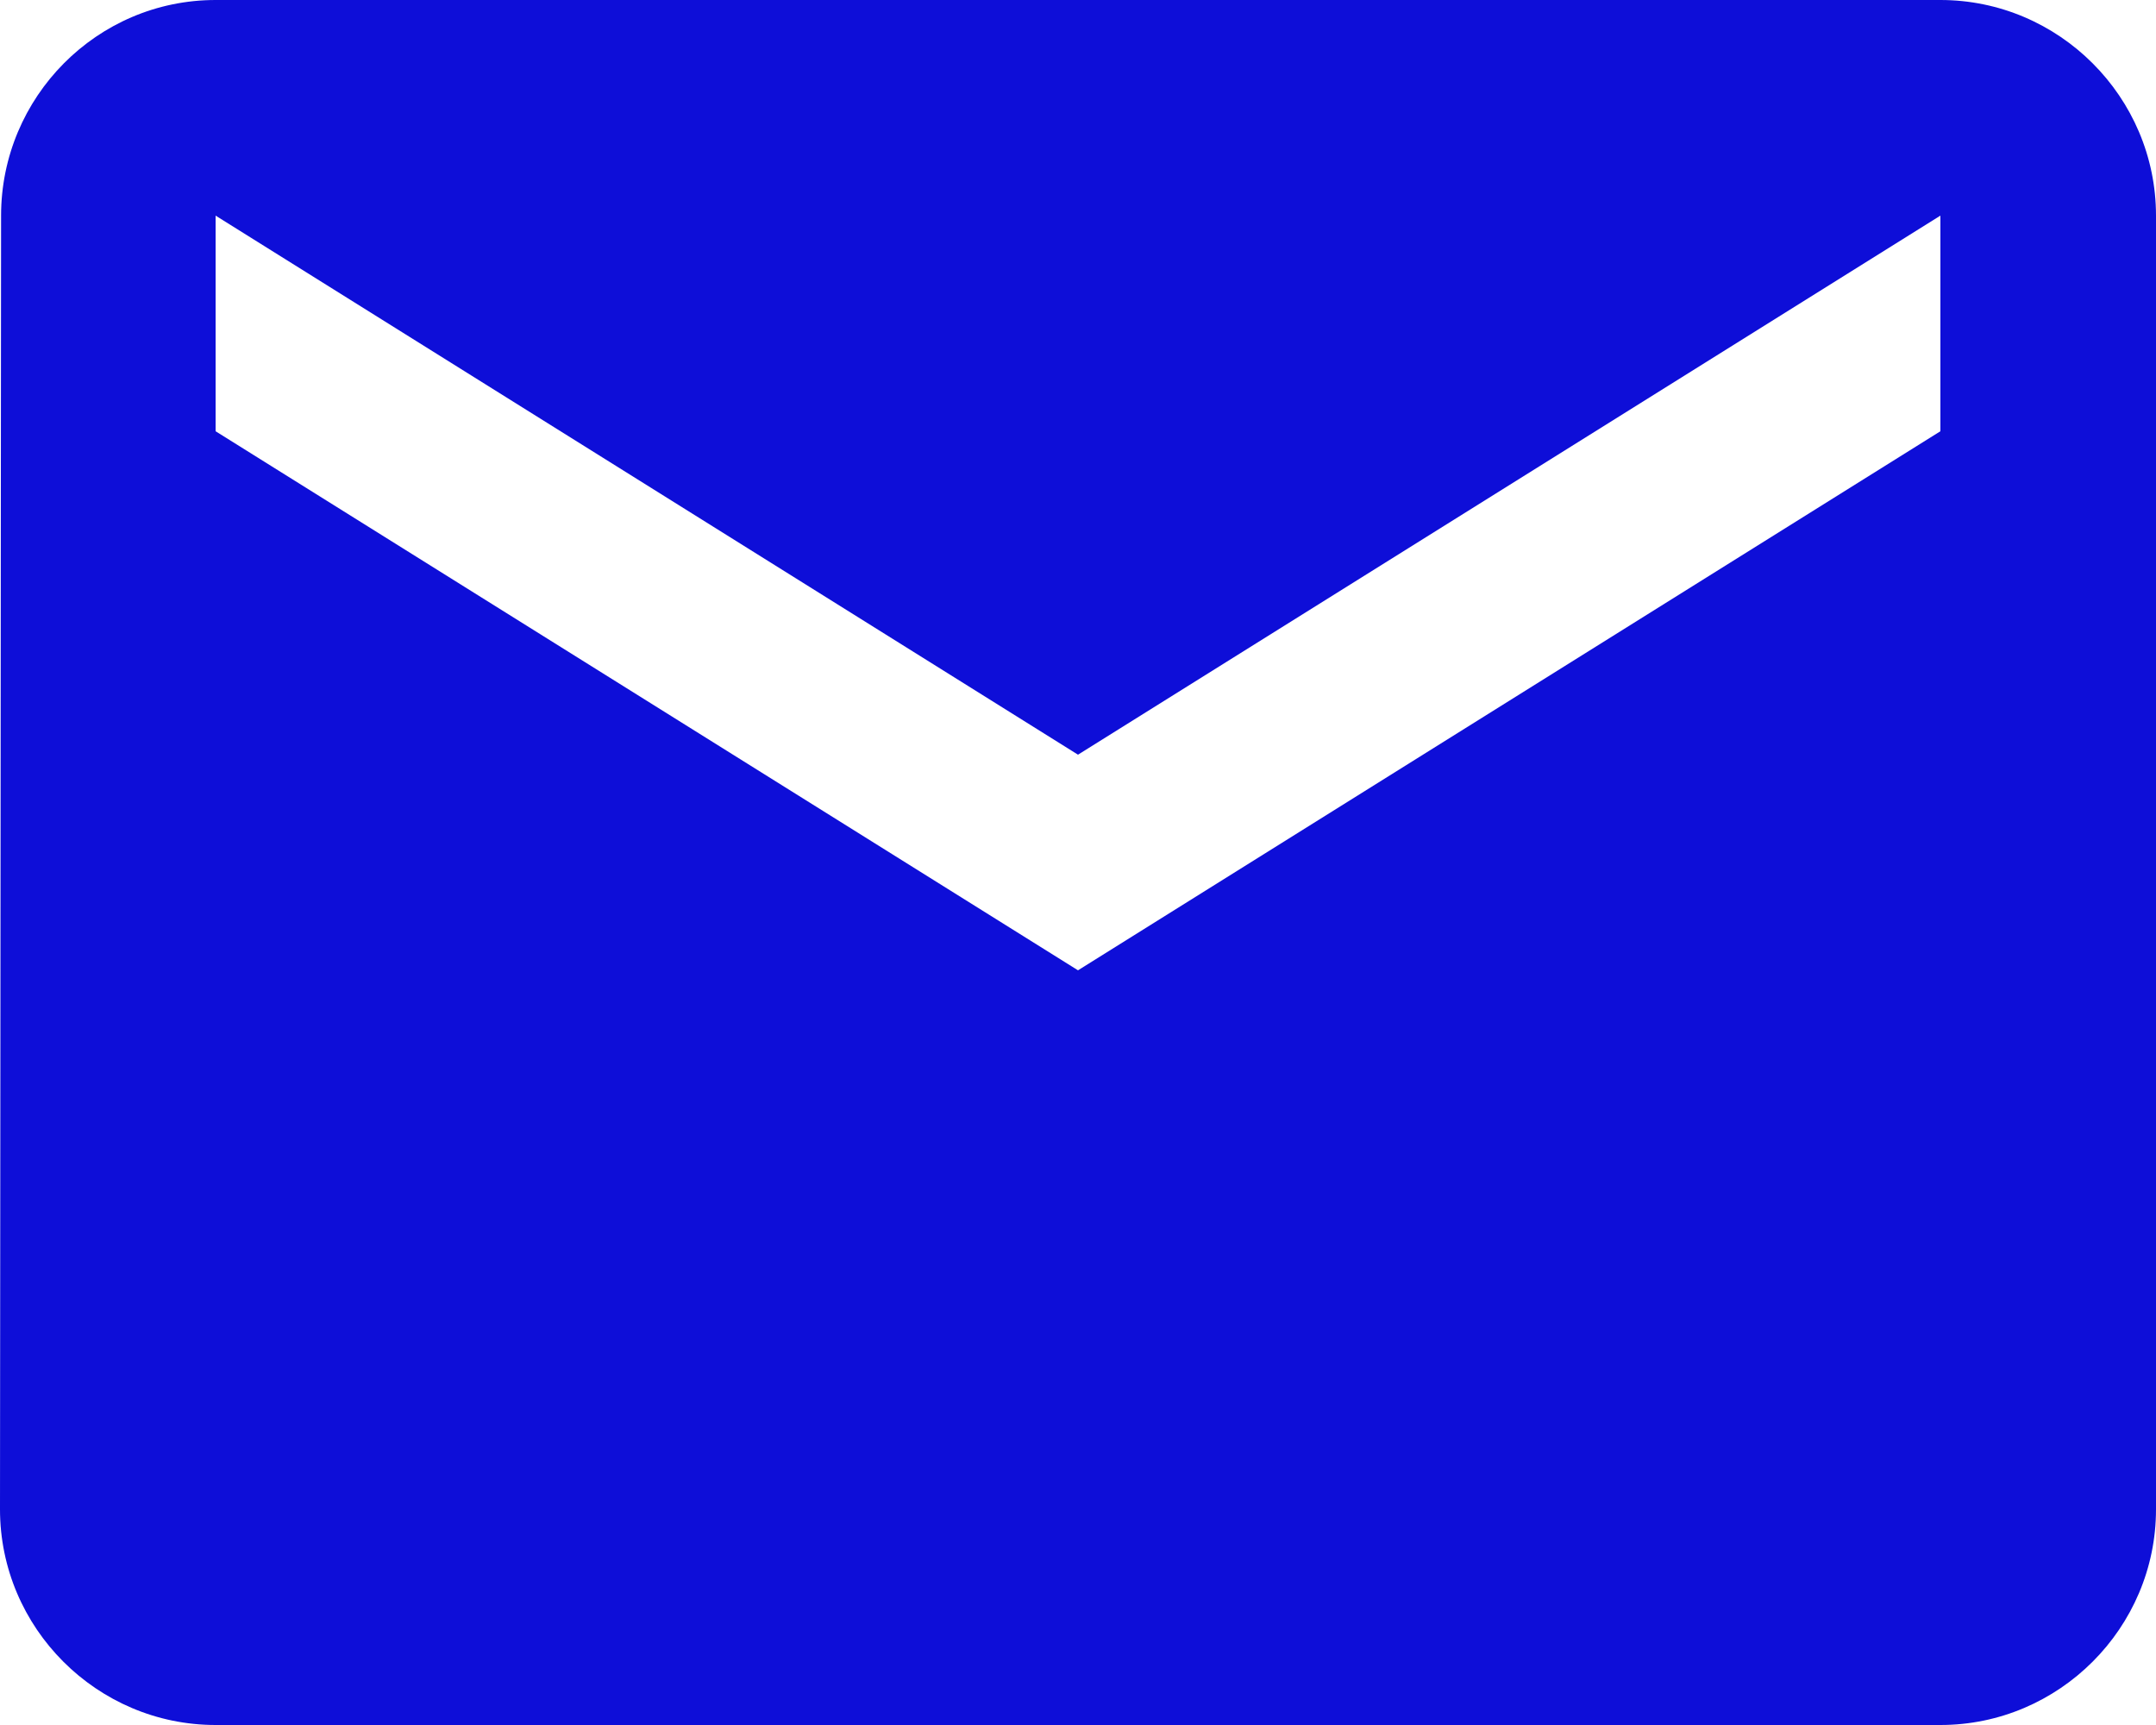
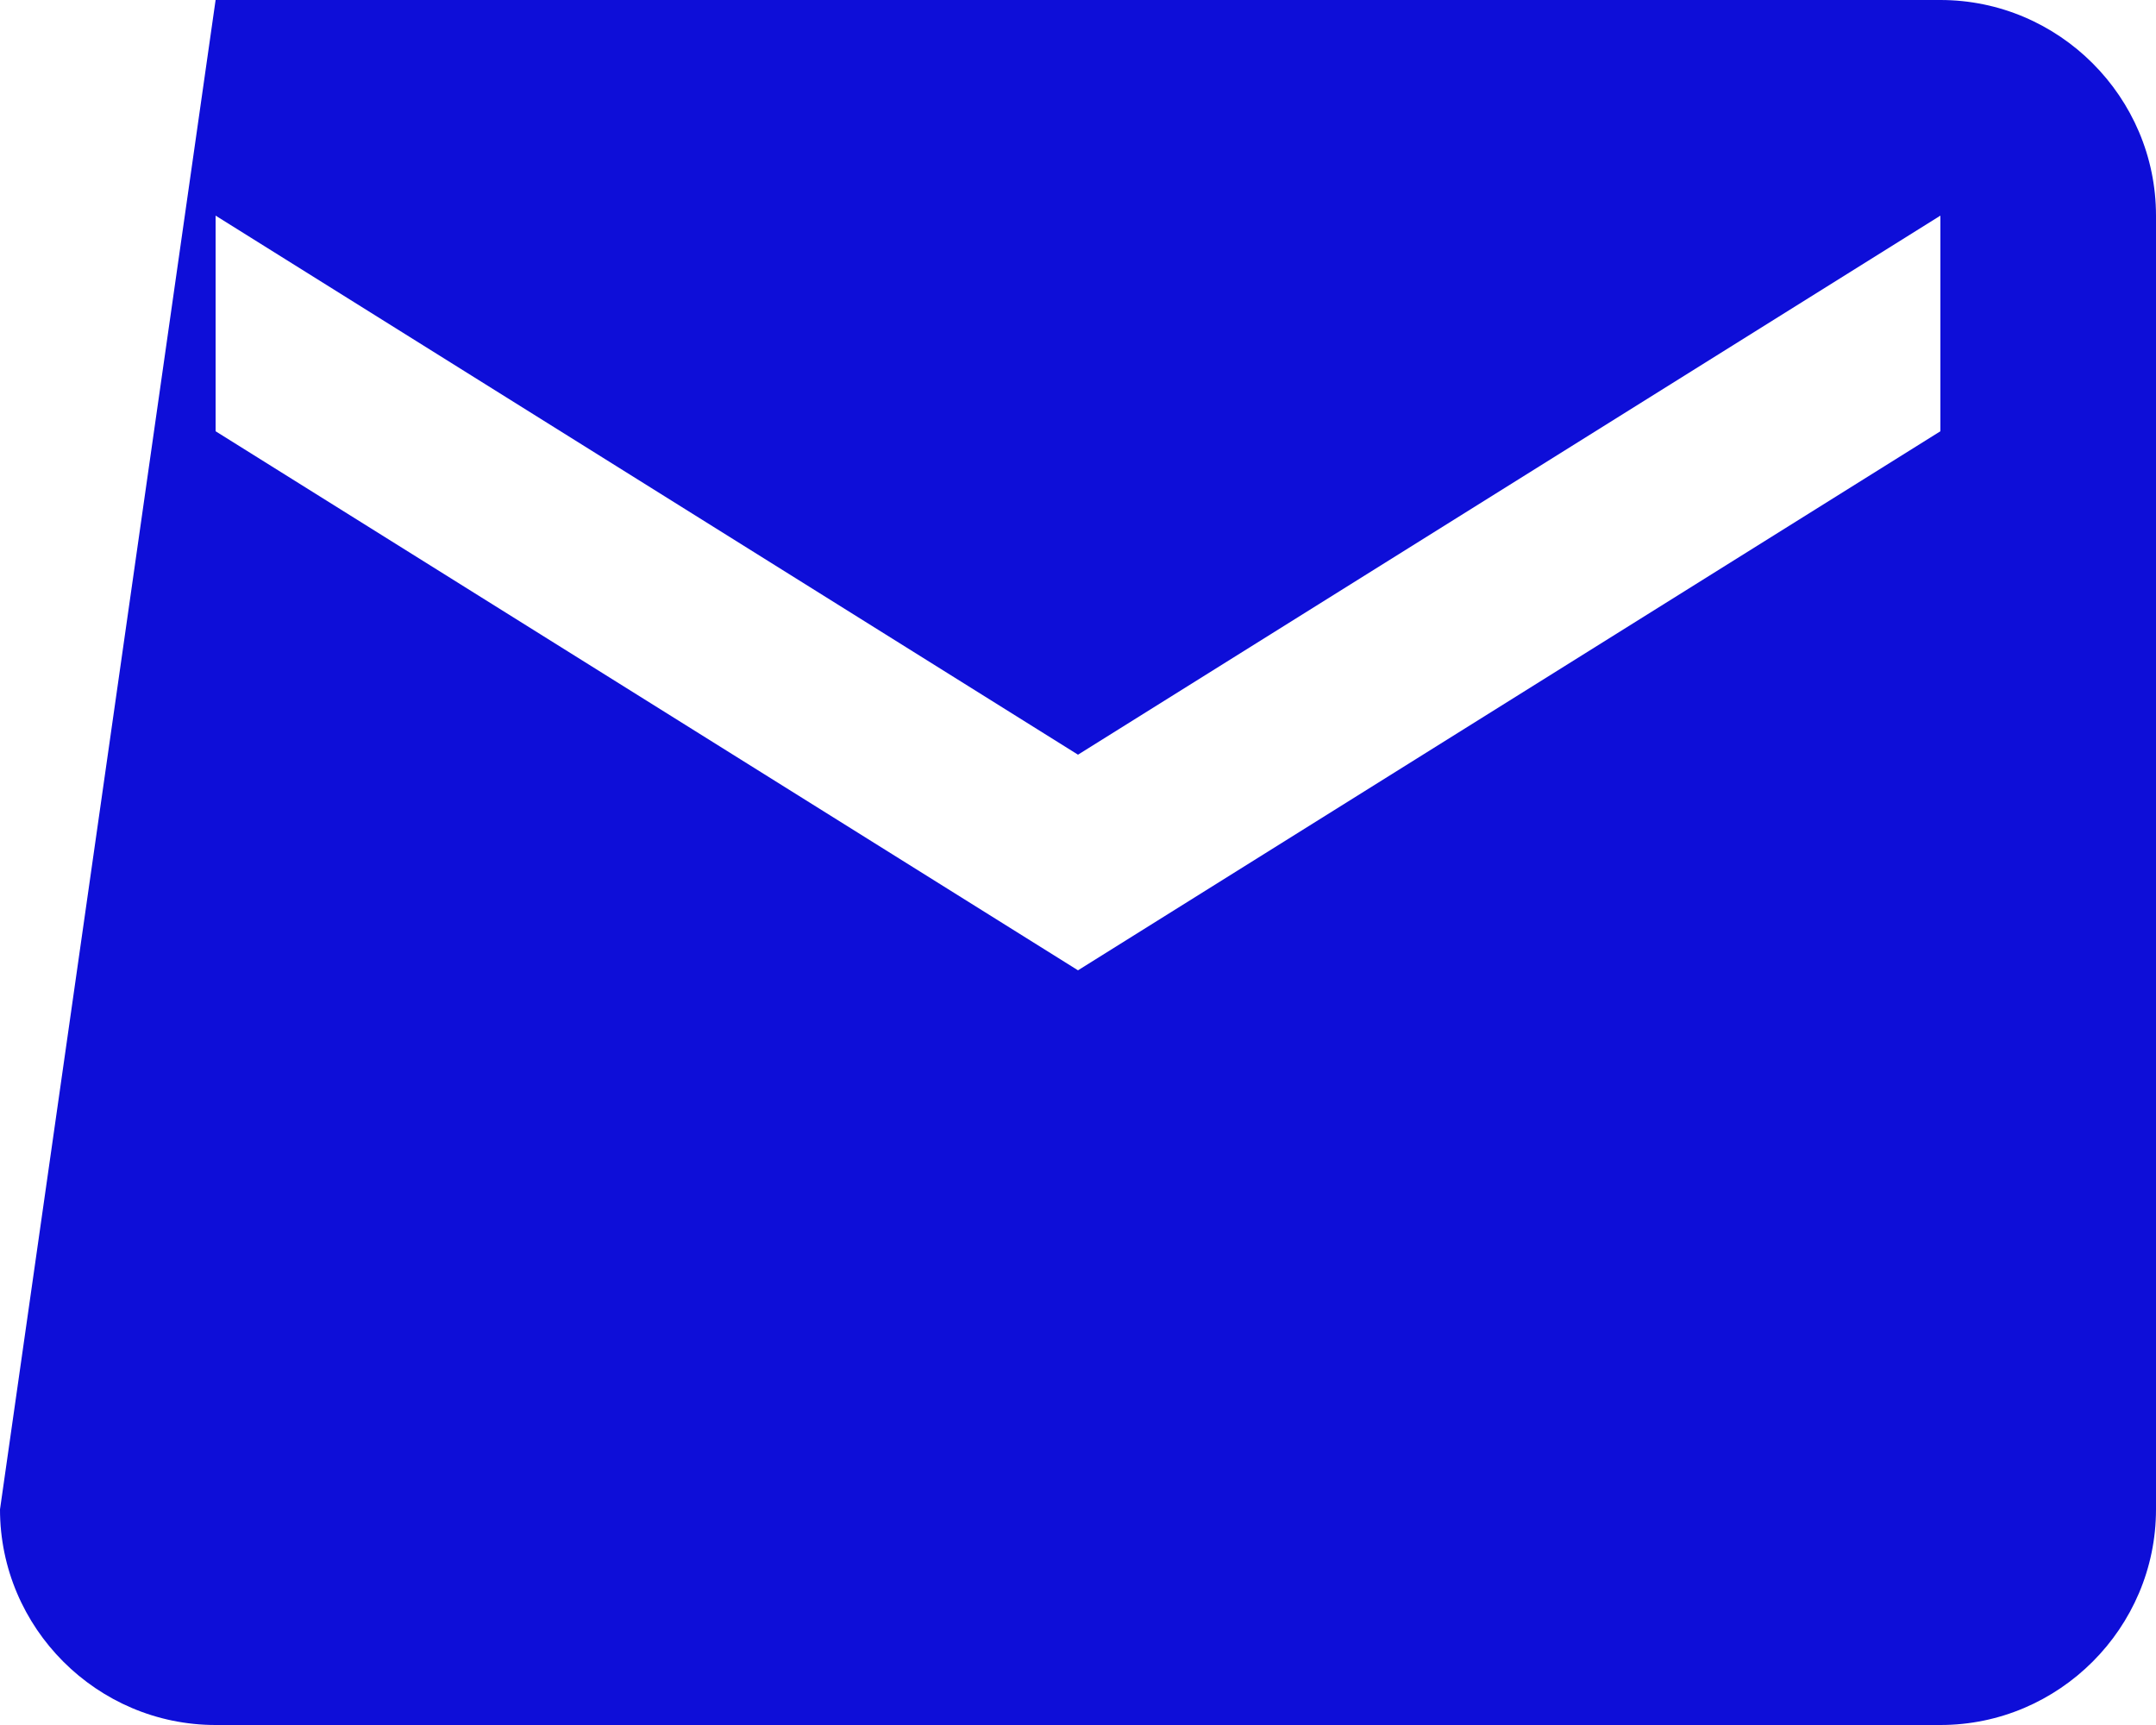
<svg xmlns="http://www.w3.org/2000/svg" width="80" height="64" viewBox="0 0 80 64">
-   <path fill="#0e0ed8" d="M72 0H8C3.6 0 .04 3.6.04 8L0 56c0 4.4 3.6 8 8 8h64c4.4 0 8-3.6 8-8V8c0-4.4-3.6-8-8-8Zm0 16L40 36 8 16V8l32 20L72 8Z" />
+   <path fill="#0e0ed8" d="M72 0H8L0 56c0 4.4 3.6 8 8 8h64c4.4 0 8-3.6 8-8V8c0-4.4-3.6-8-8-8Zm0 16L40 36 8 16V8l32 20L72 8Z" />
</svg>